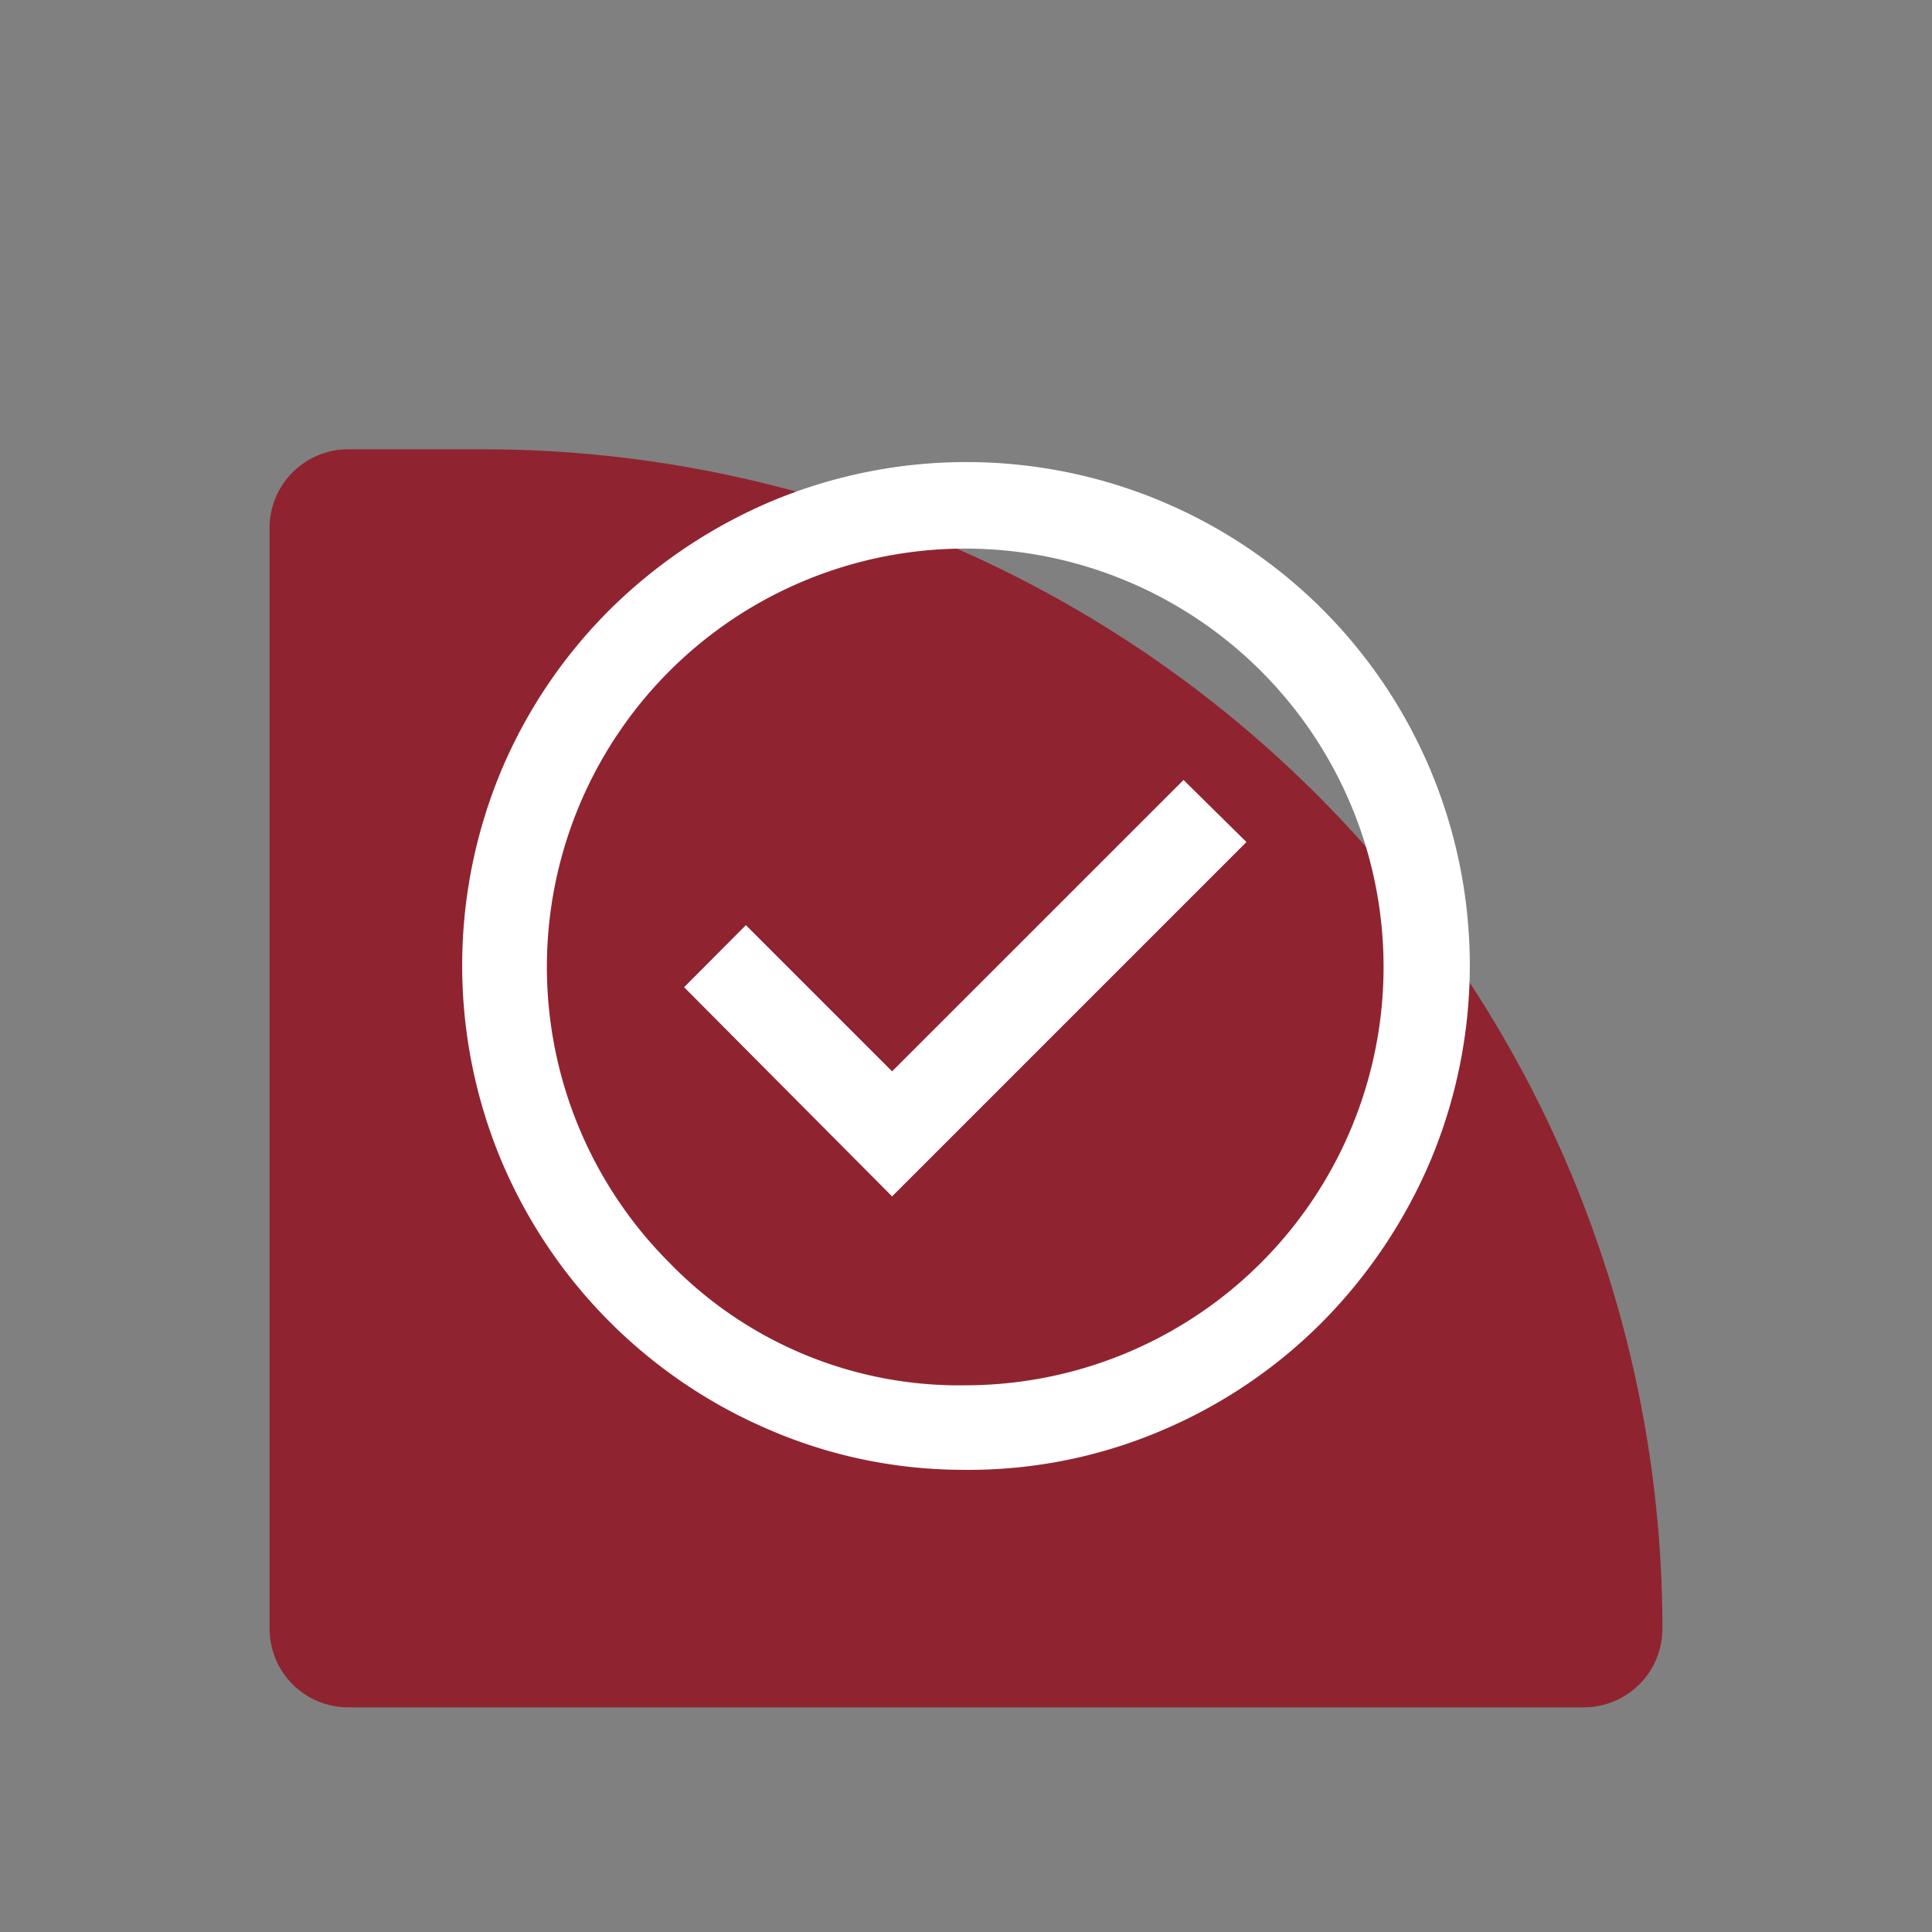
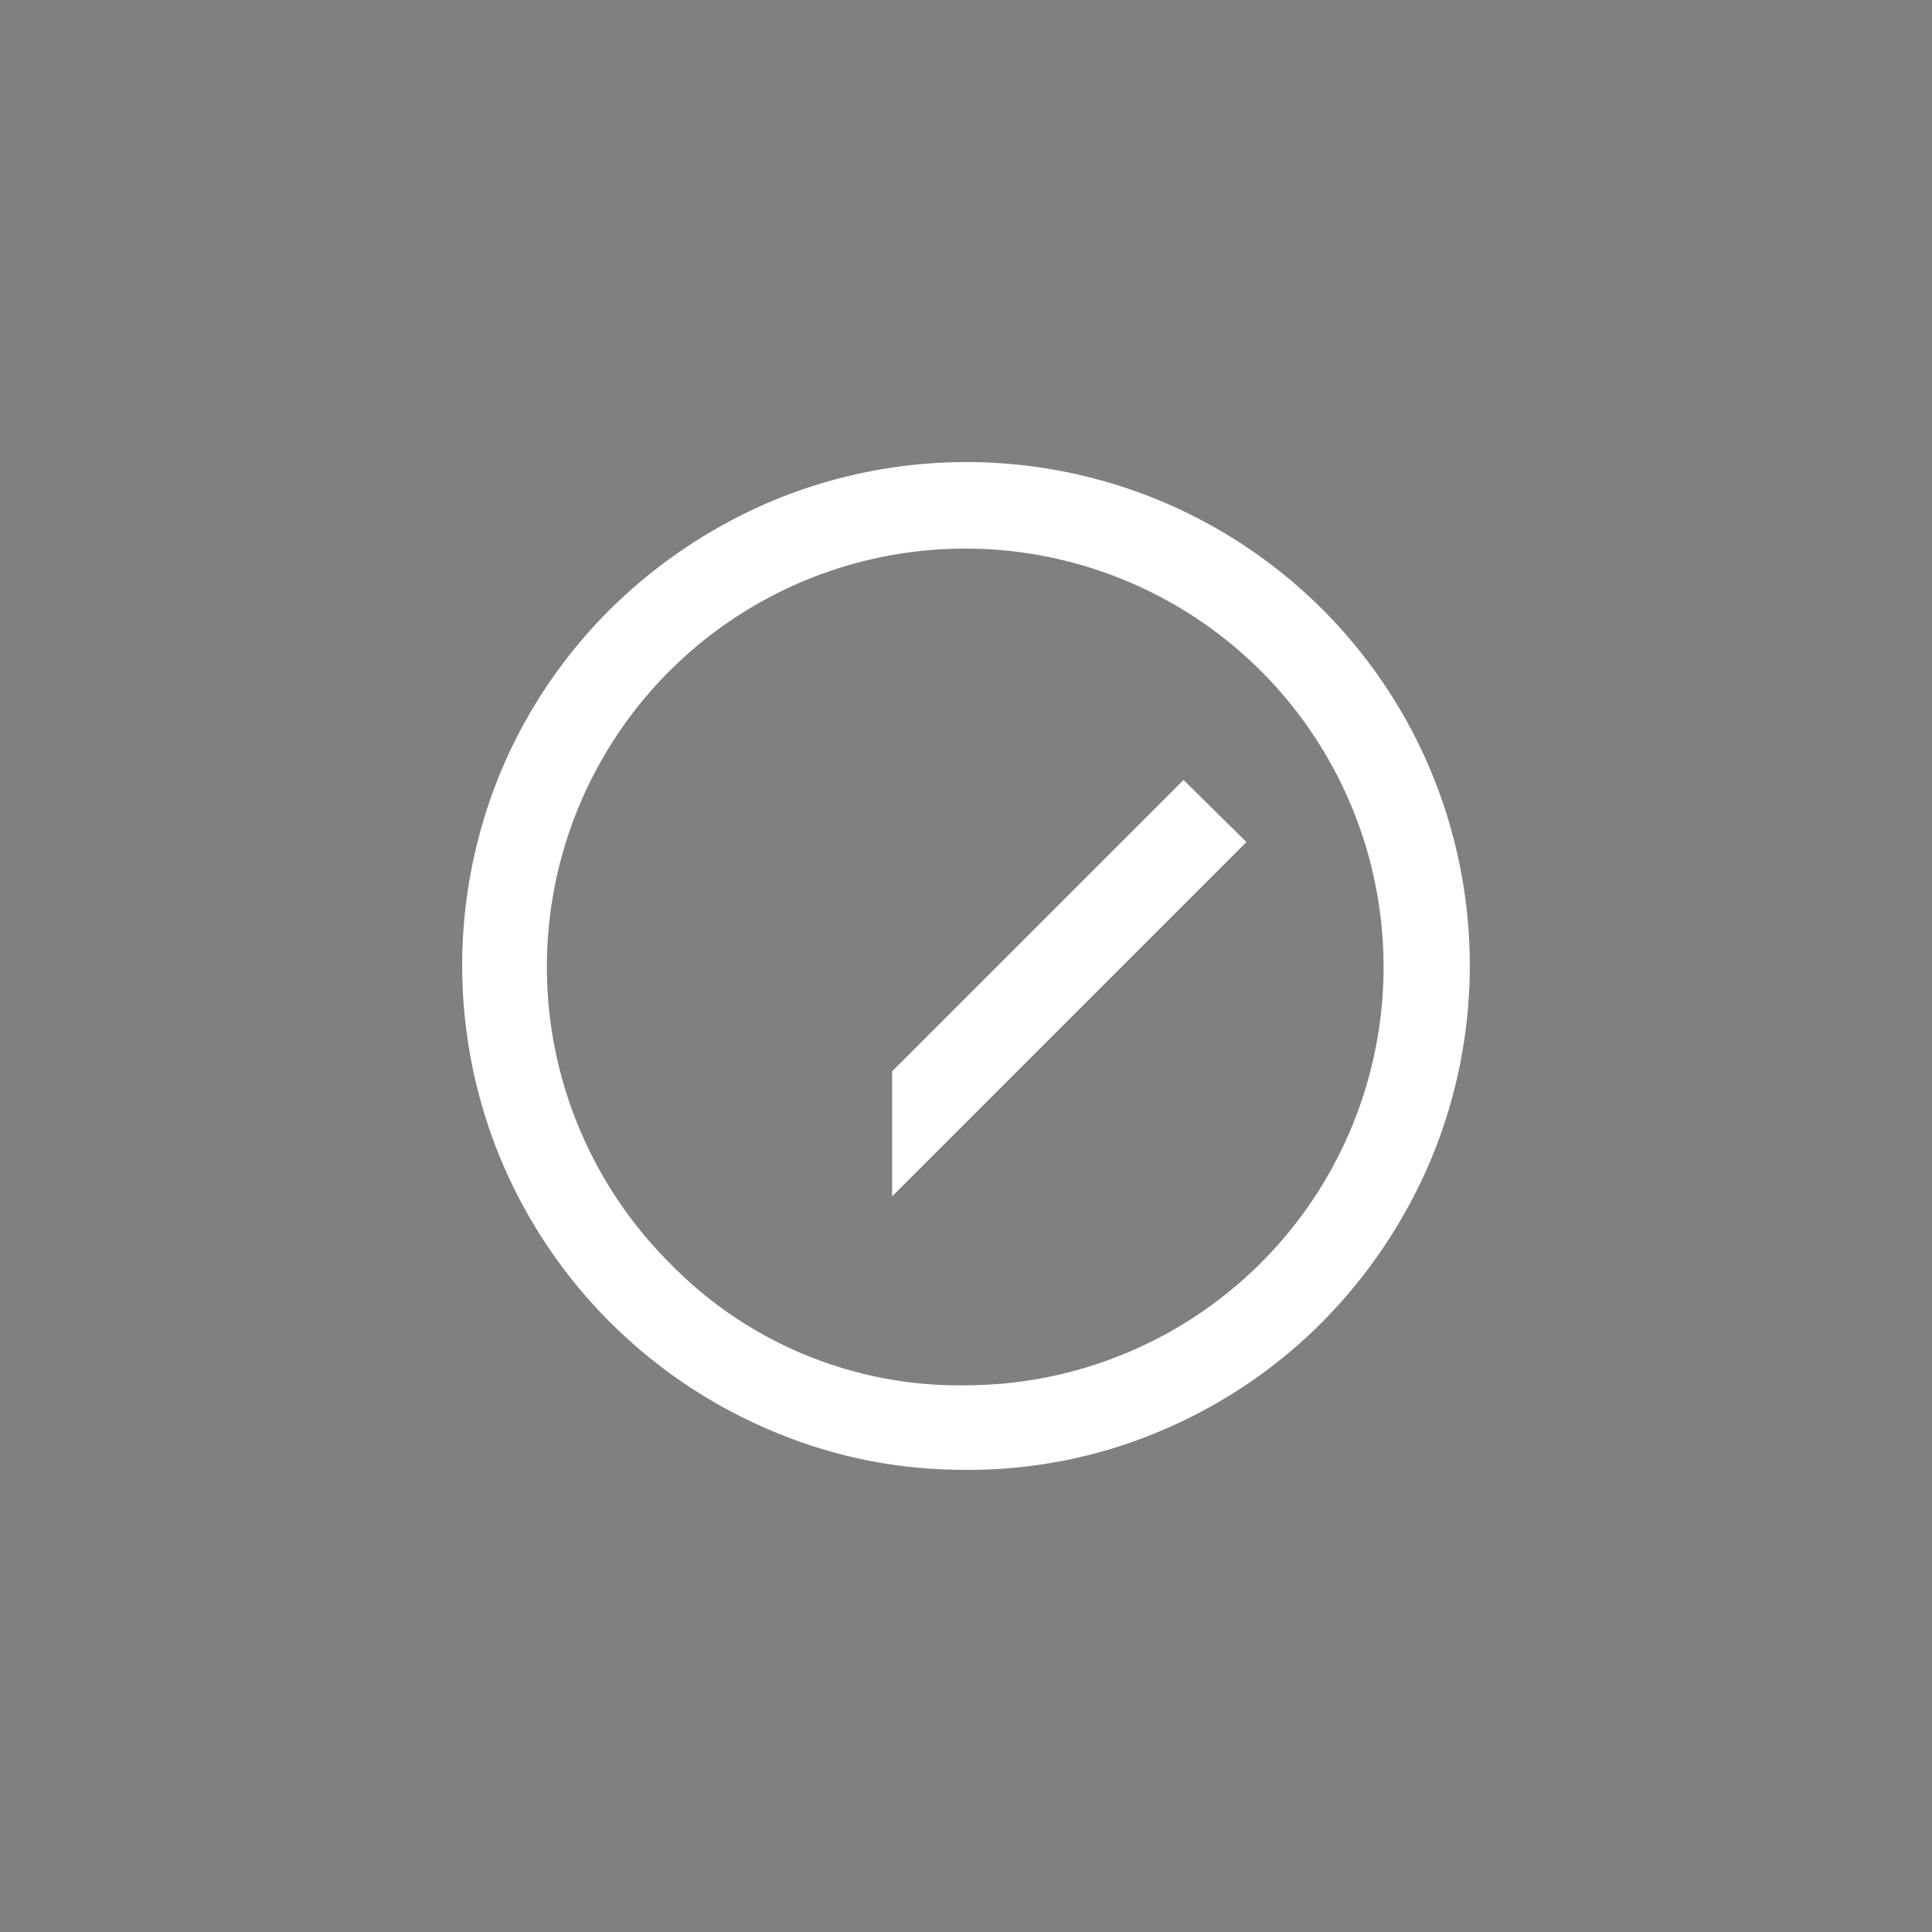
<svg xmlns="http://www.w3.org/2000/svg" width="43" height="43" viewBox="0 0 43 43">
  <rect x="0" y="0" width="43" height="43" fill="#808080" stroke="none" />
  <defs>
    <clipPath id="clip-Icon-piloter-faciliter">
      <rect width="43" height="43" />
    </clipPath>
  </defs>
  <g id="Icon-piloter-faciliter" clip-path="url(#clip-Icon-piloter-faciliter)">
-     <path id="Rectangle_7657" data-name="Rectangle 7657" d="M1.75,0h3A26.25,26.25,0,0,1,31,26.25v0A1.75,1.75,0,0,1,29.25,28H1.75A1.75,1.75,0,0,1,0,26.25V1.75A1.75,1.75,0,0,1,1.75,0Z" transform="translate(6 10)" fill="#8f2430" />
-     <path id="check_circle_FILL0_wght500_GRAD0_opsz48" d="M83.59,186.123l7.887-7.887-1.4-1.381L83.59,183.34l-3.254-3.254-1.375,1.381Zm1.643,6.085a10.887,10.887,0,0,1-4.35-.88,11.268,11.268,0,0,1-5.981-5.98,11.255,11.255,0,0,1,0-8.727,11.186,11.186,0,0,1,2.407-3.559,11.483,11.483,0,0,1,3.571-2.4,11.229,11.229,0,0,1,8.729,0,11.193,11.193,0,0,1,5.956,5.955,11.23,11.23,0,0,1,0,8.73,11.485,11.485,0,0,1-2.4,3.572,11.187,11.187,0,0,1-3.558,2.407A10.949,10.949,0,0,1,85.233,192.209Zm0-1.881a9.311,9.311,0,1,0-6.6-2.728,8.983,8.983,0,0,0,6.6,2.728ZM85.232,181Z" transform="translate(-63.735 -159.495)" fill="#fff" />
+     <path id="check_circle_FILL0_wght500_GRAD0_opsz48" d="M83.59,186.123l7.887-7.887-1.4-1.381L83.59,183.34Zm1.643,6.085a10.887,10.887,0,0,1-4.35-.88,11.268,11.268,0,0,1-5.981-5.98,11.255,11.255,0,0,1,0-8.727,11.186,11.186,0,0,1,2.407-3.559,11.483,11.483,0,0,1,3.571-2.4,11.229,11.229,0,0,1,8.729,0,11.193,11.193,0,0,1,5.956,5.955,11.23,11.23,0,0,1,0,8.73,11.485,11.485,0,0,1-2.4,3.572,11.187,11.187,0,0,1-3.558,2.407A10.949,10.949,0,0,1,85.233,192.209Zm0-1.881a9.311,9.311,0,1,0-6.6-2.728,8.983,8.983,0,0,0,6.6,2.728ZM85.232,181Z" transform="translate(-63.735 -159.495)" fill="#fff" />
  </g>
</svg>